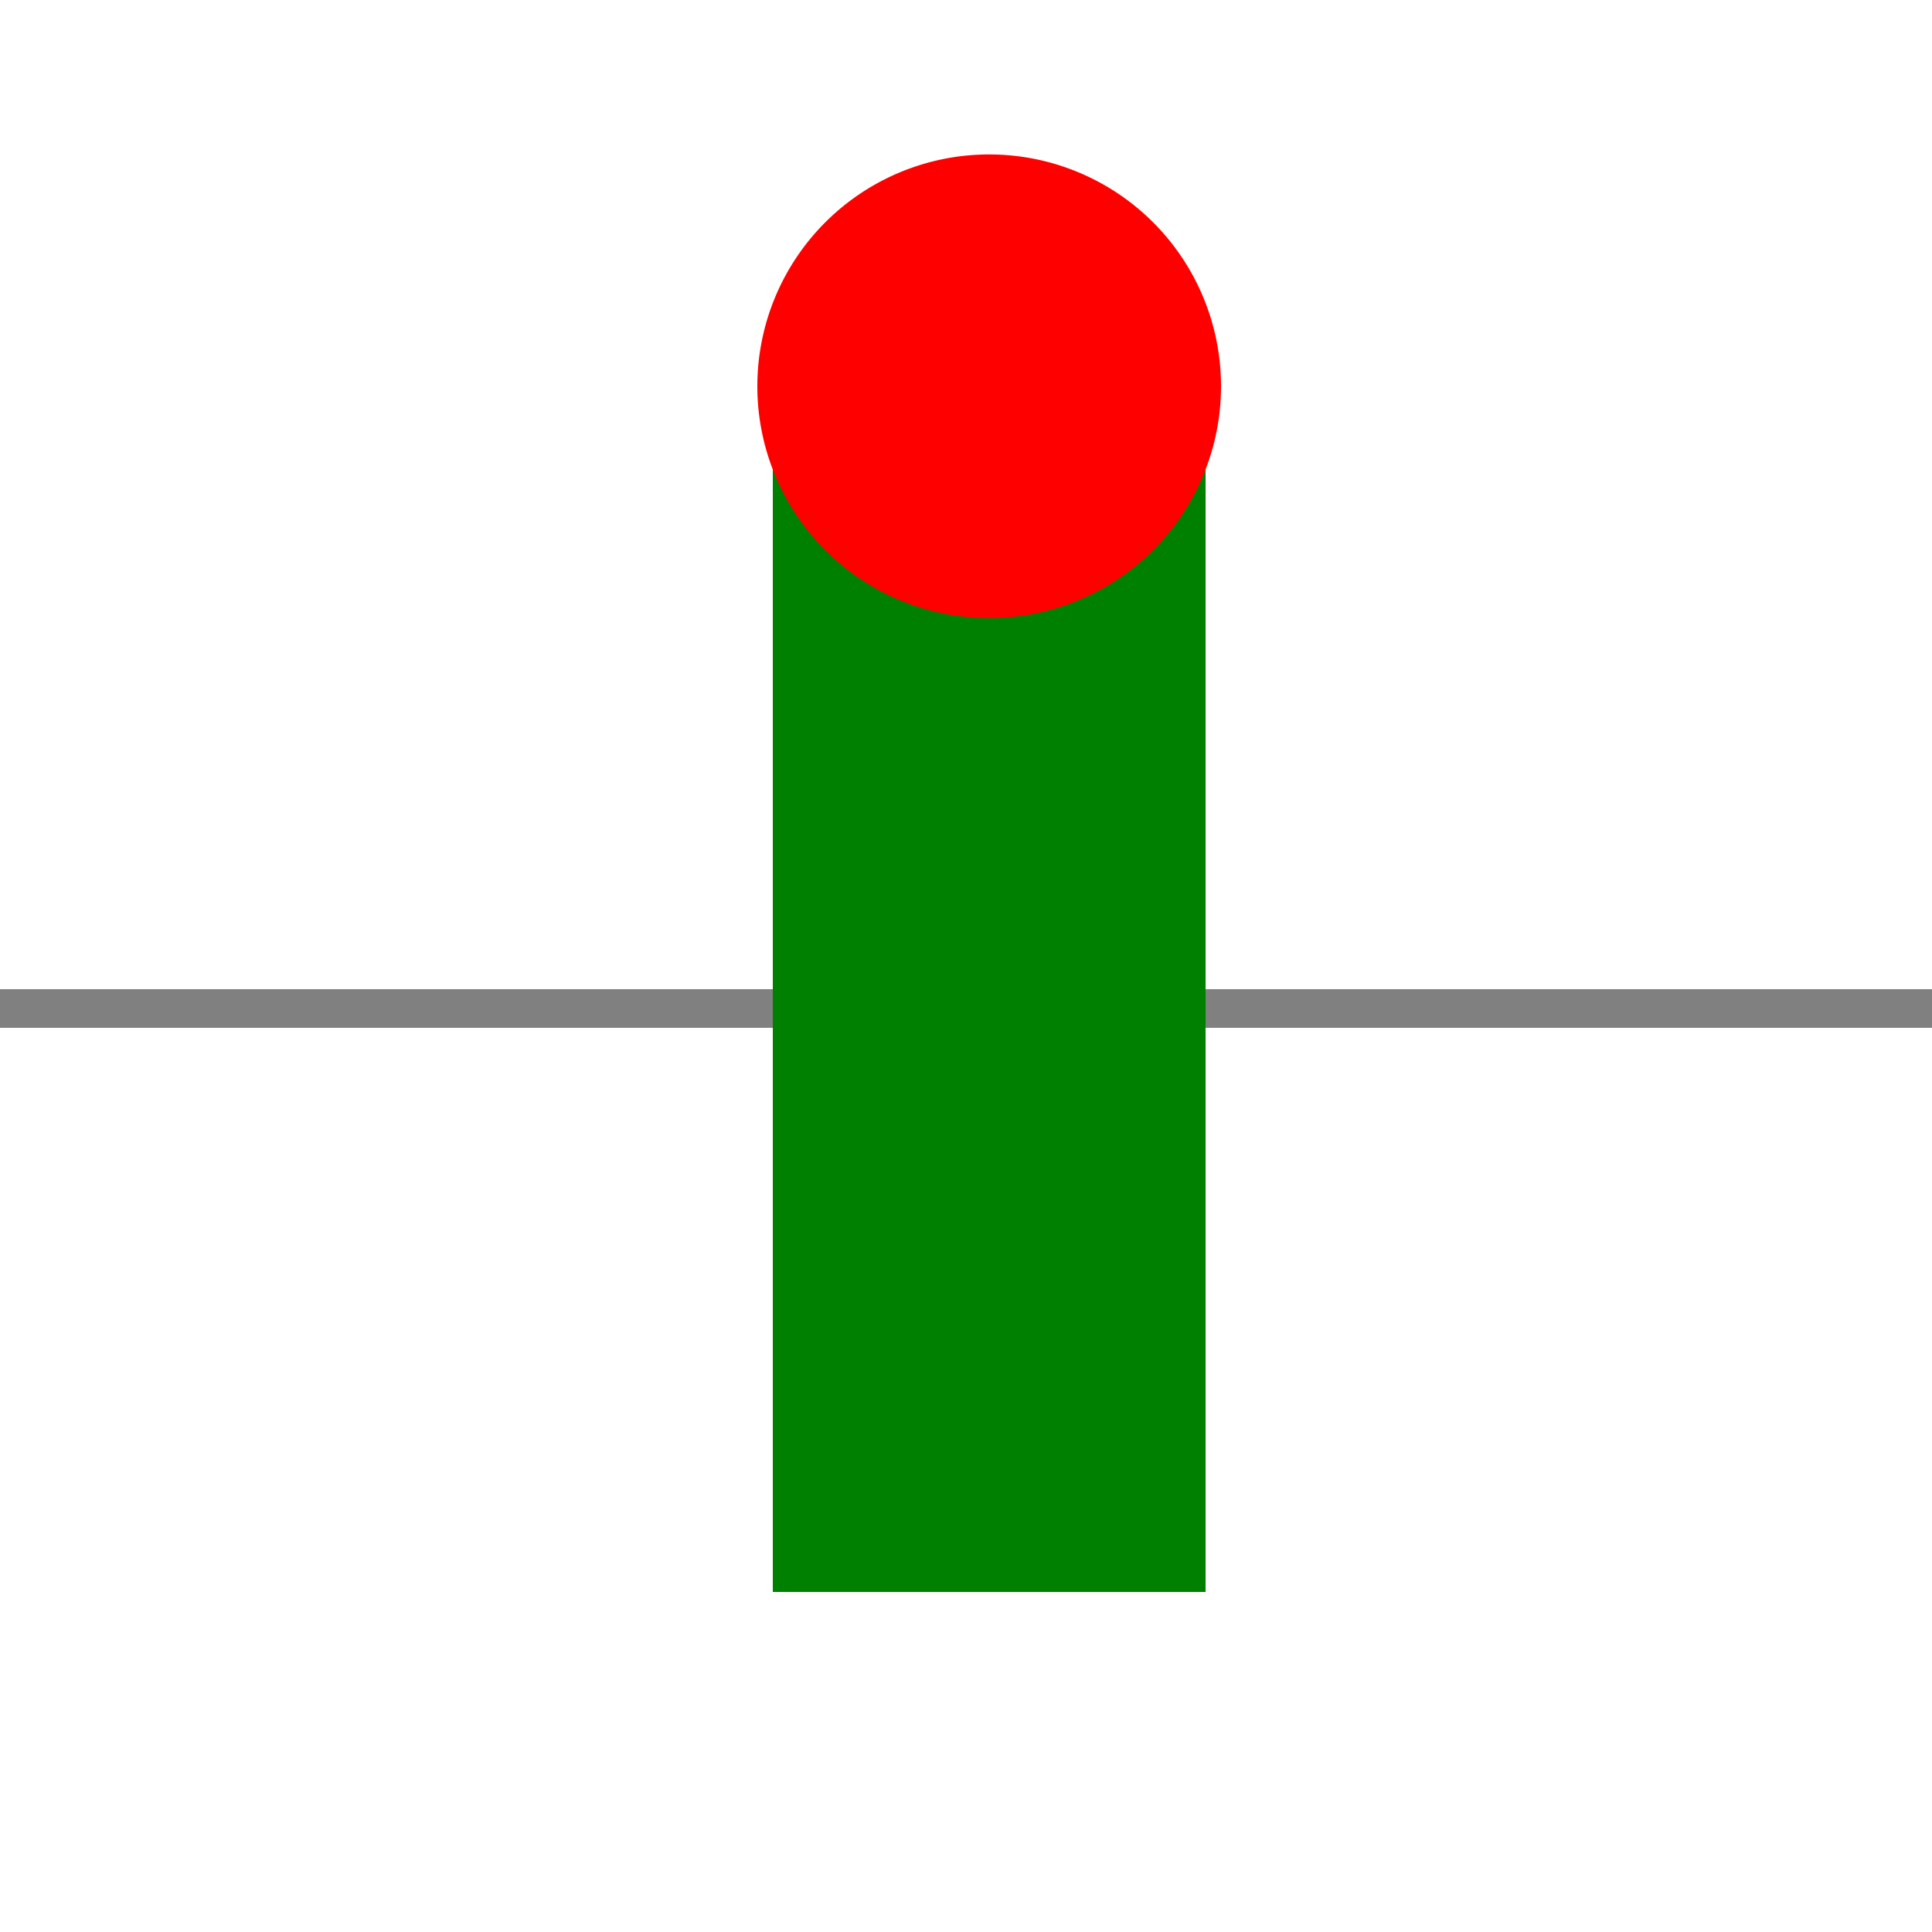
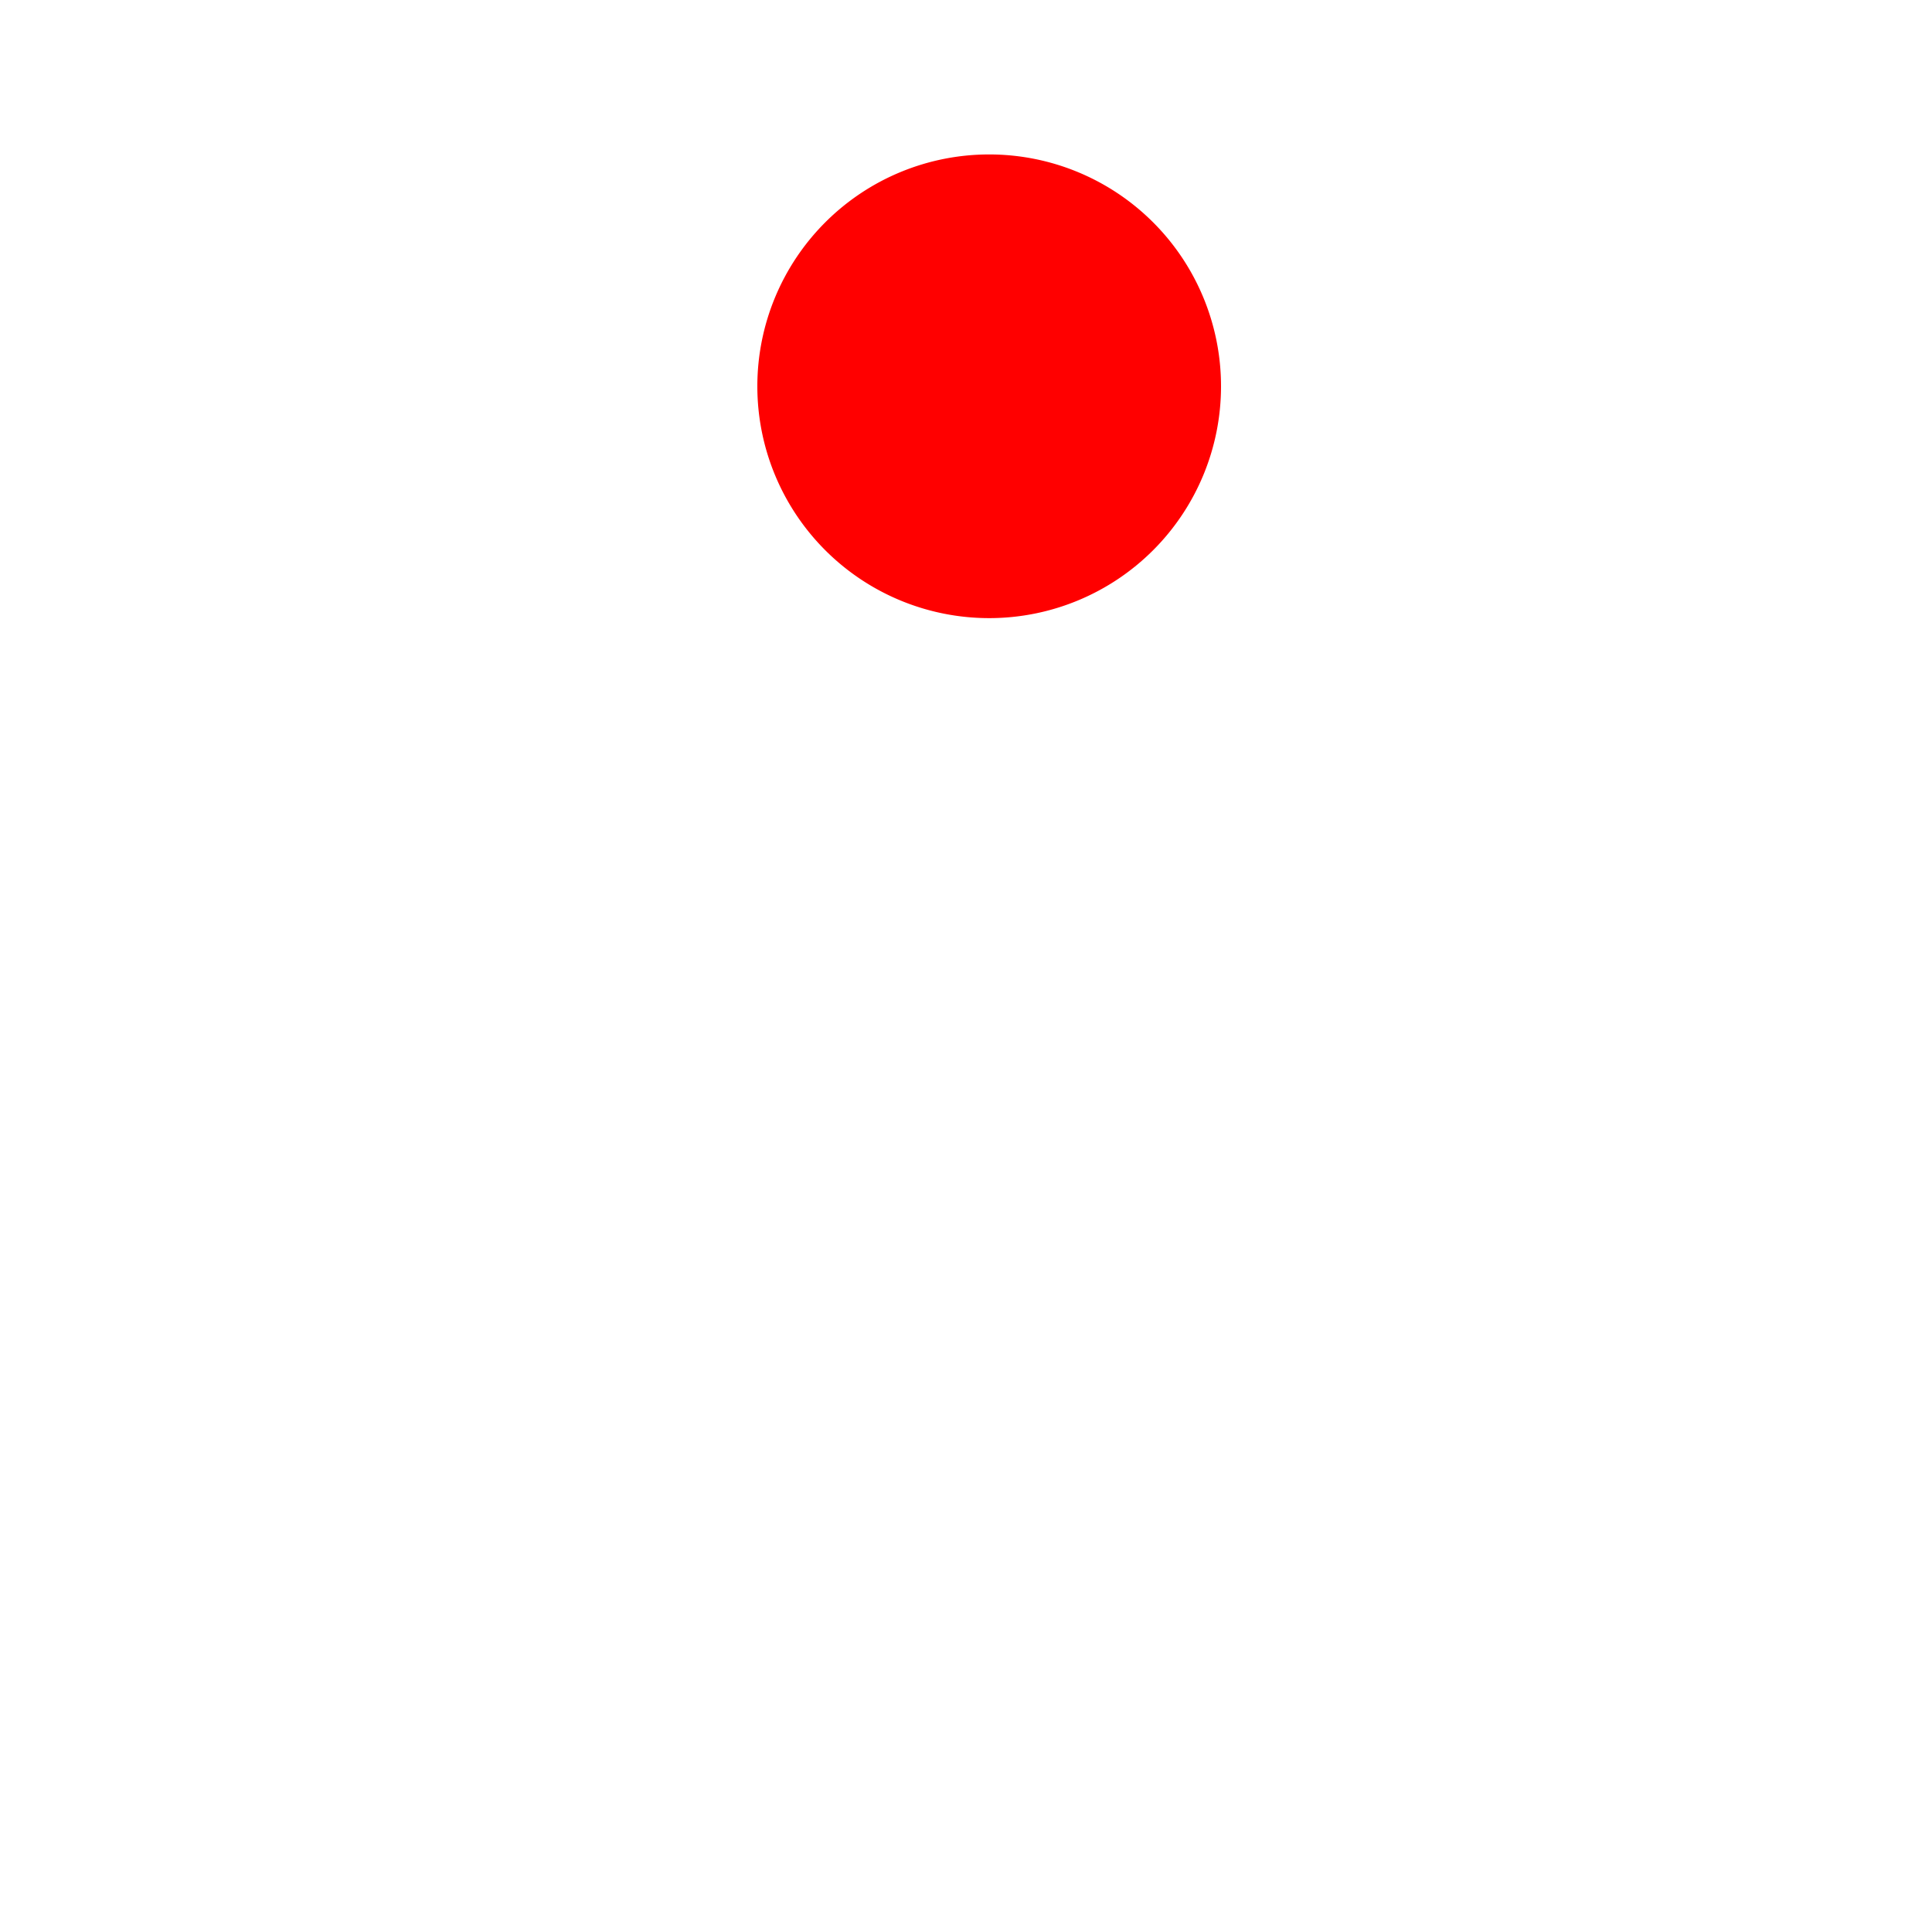
<svg xmlns="http://www.w3.org/2000/svg" width="500" height="500">
  <defs />
  <g>
-     <rect fill="gray" stroke="none" x="0" y="256" width="512" height="10" />
-     <rect fill="green" stroke="none" x="200" y="100" width="112" height="312" />
    <path fill="red" stroke="none" paint-order="stroke fill markers" d=" M 316 100 A 60 60 0 1 1 316 99.94" />
  </g>
</svg>